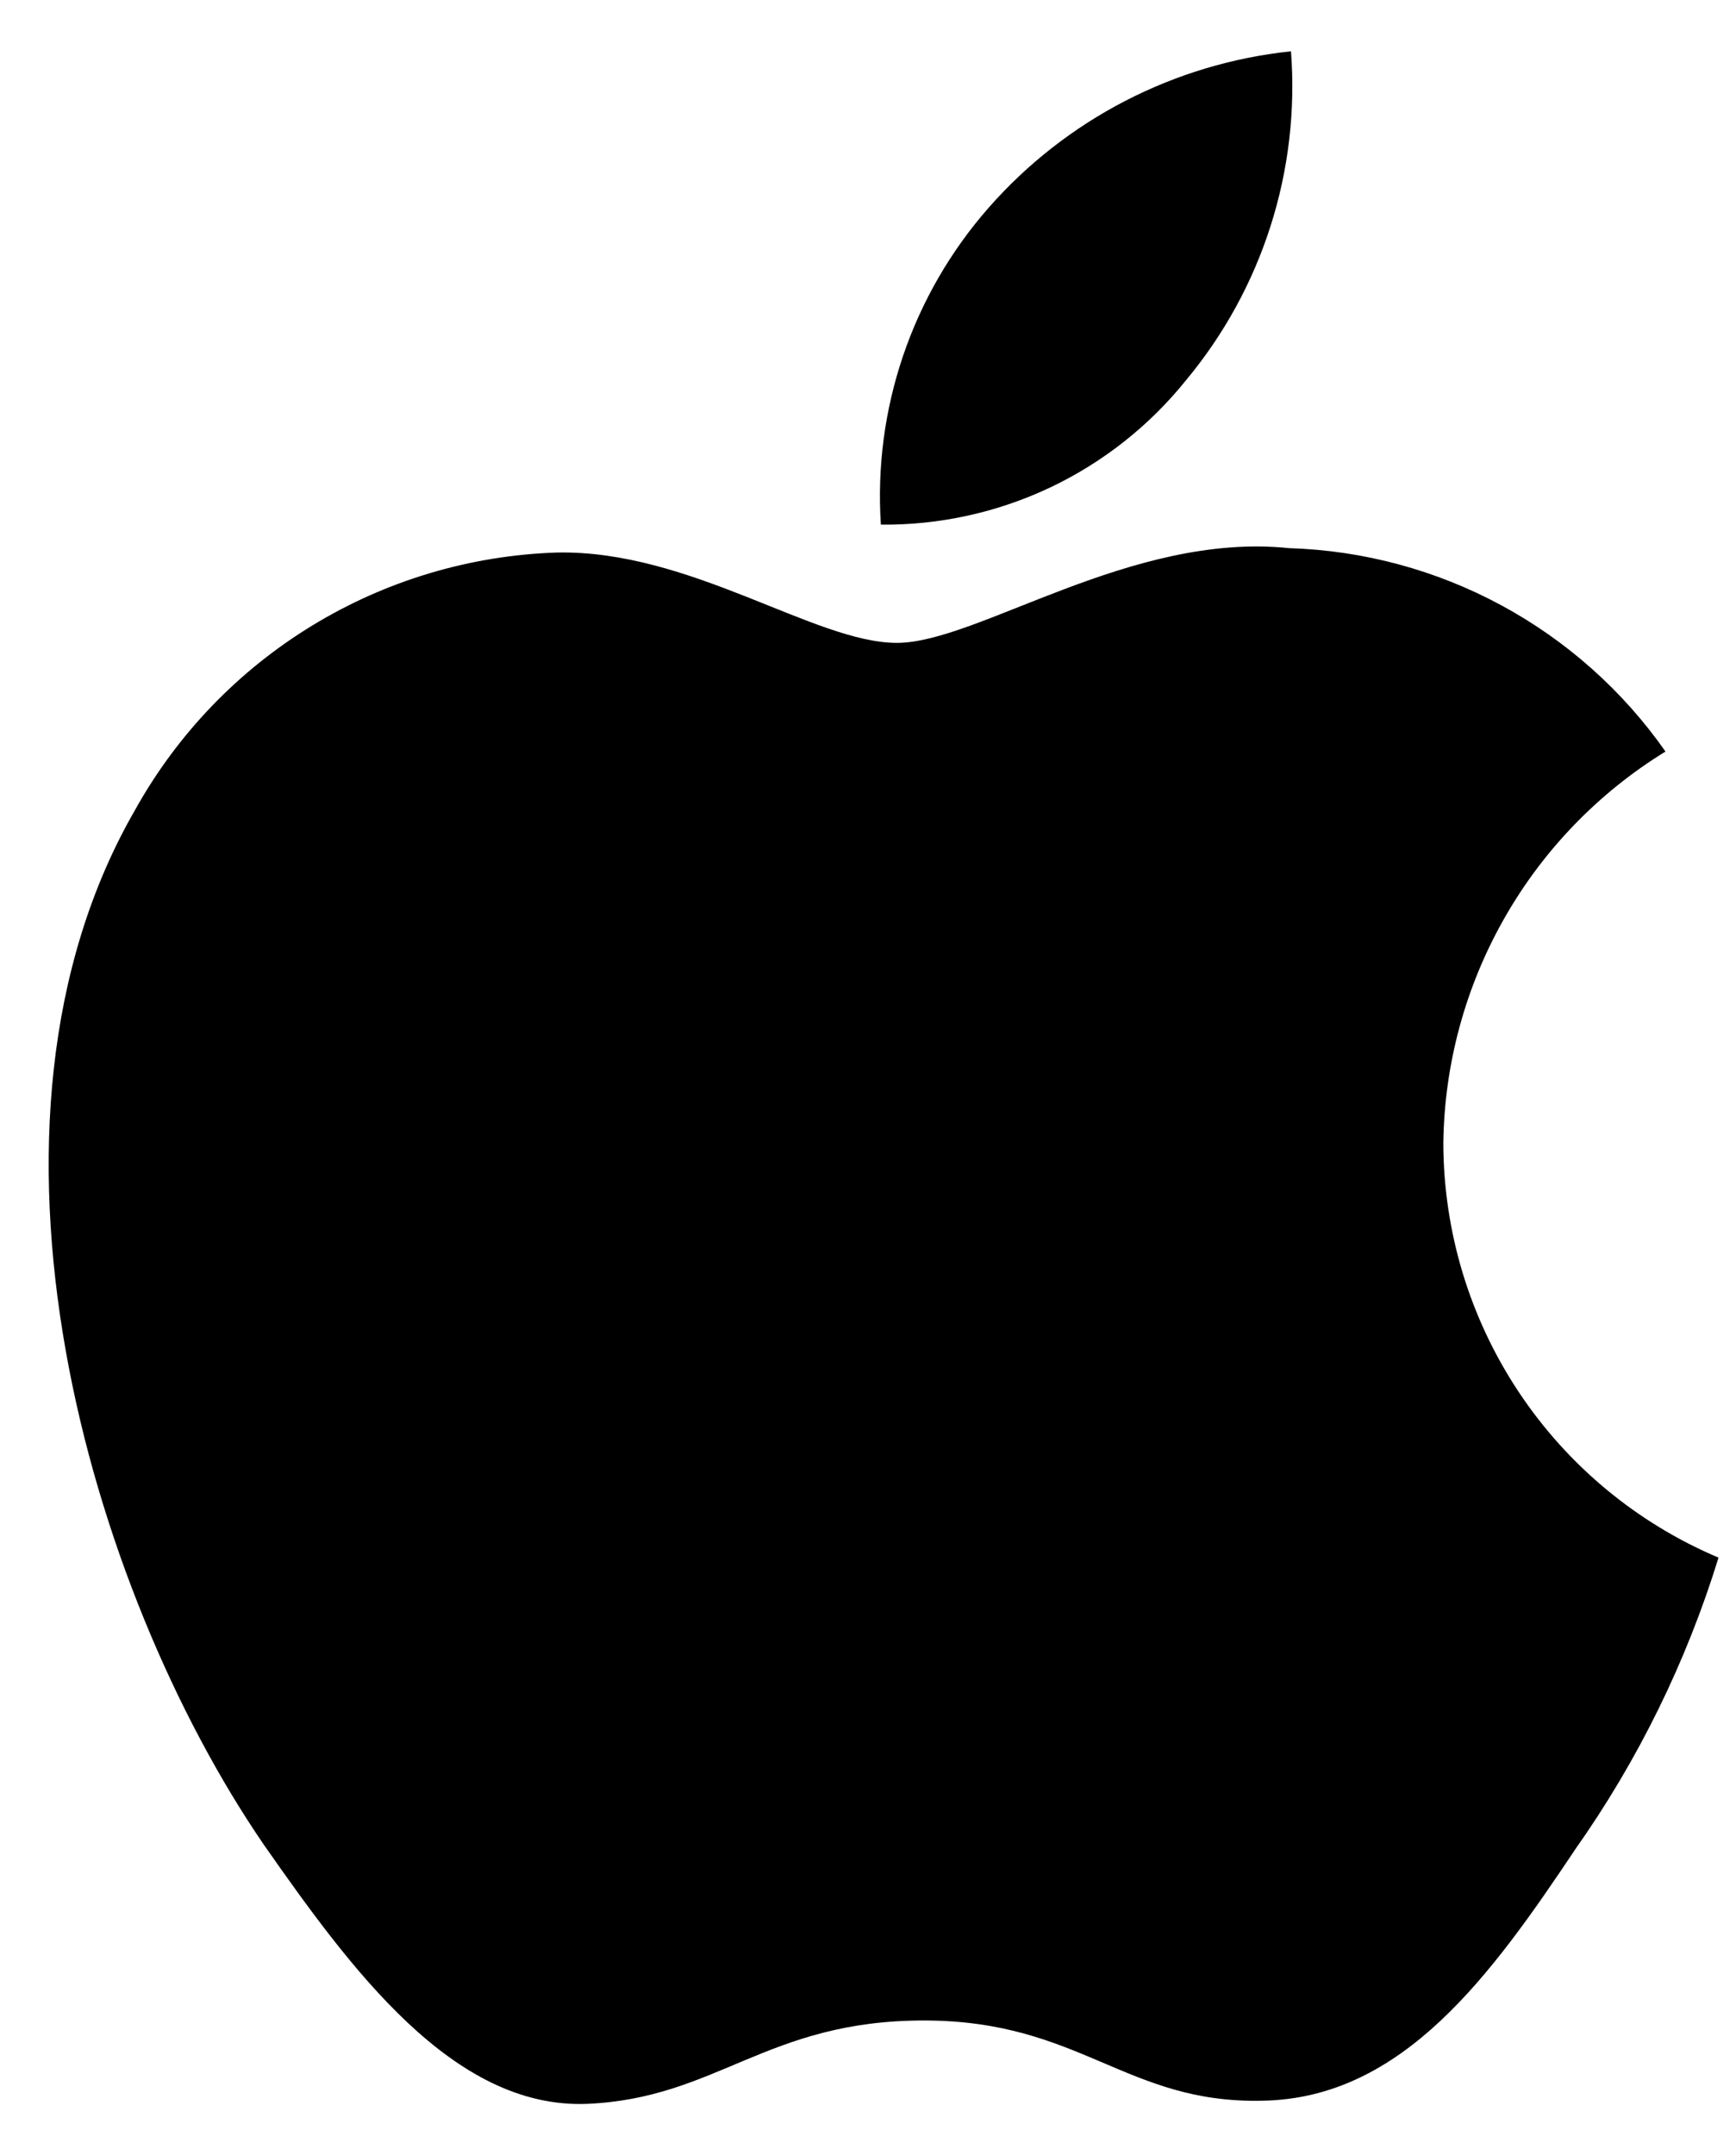
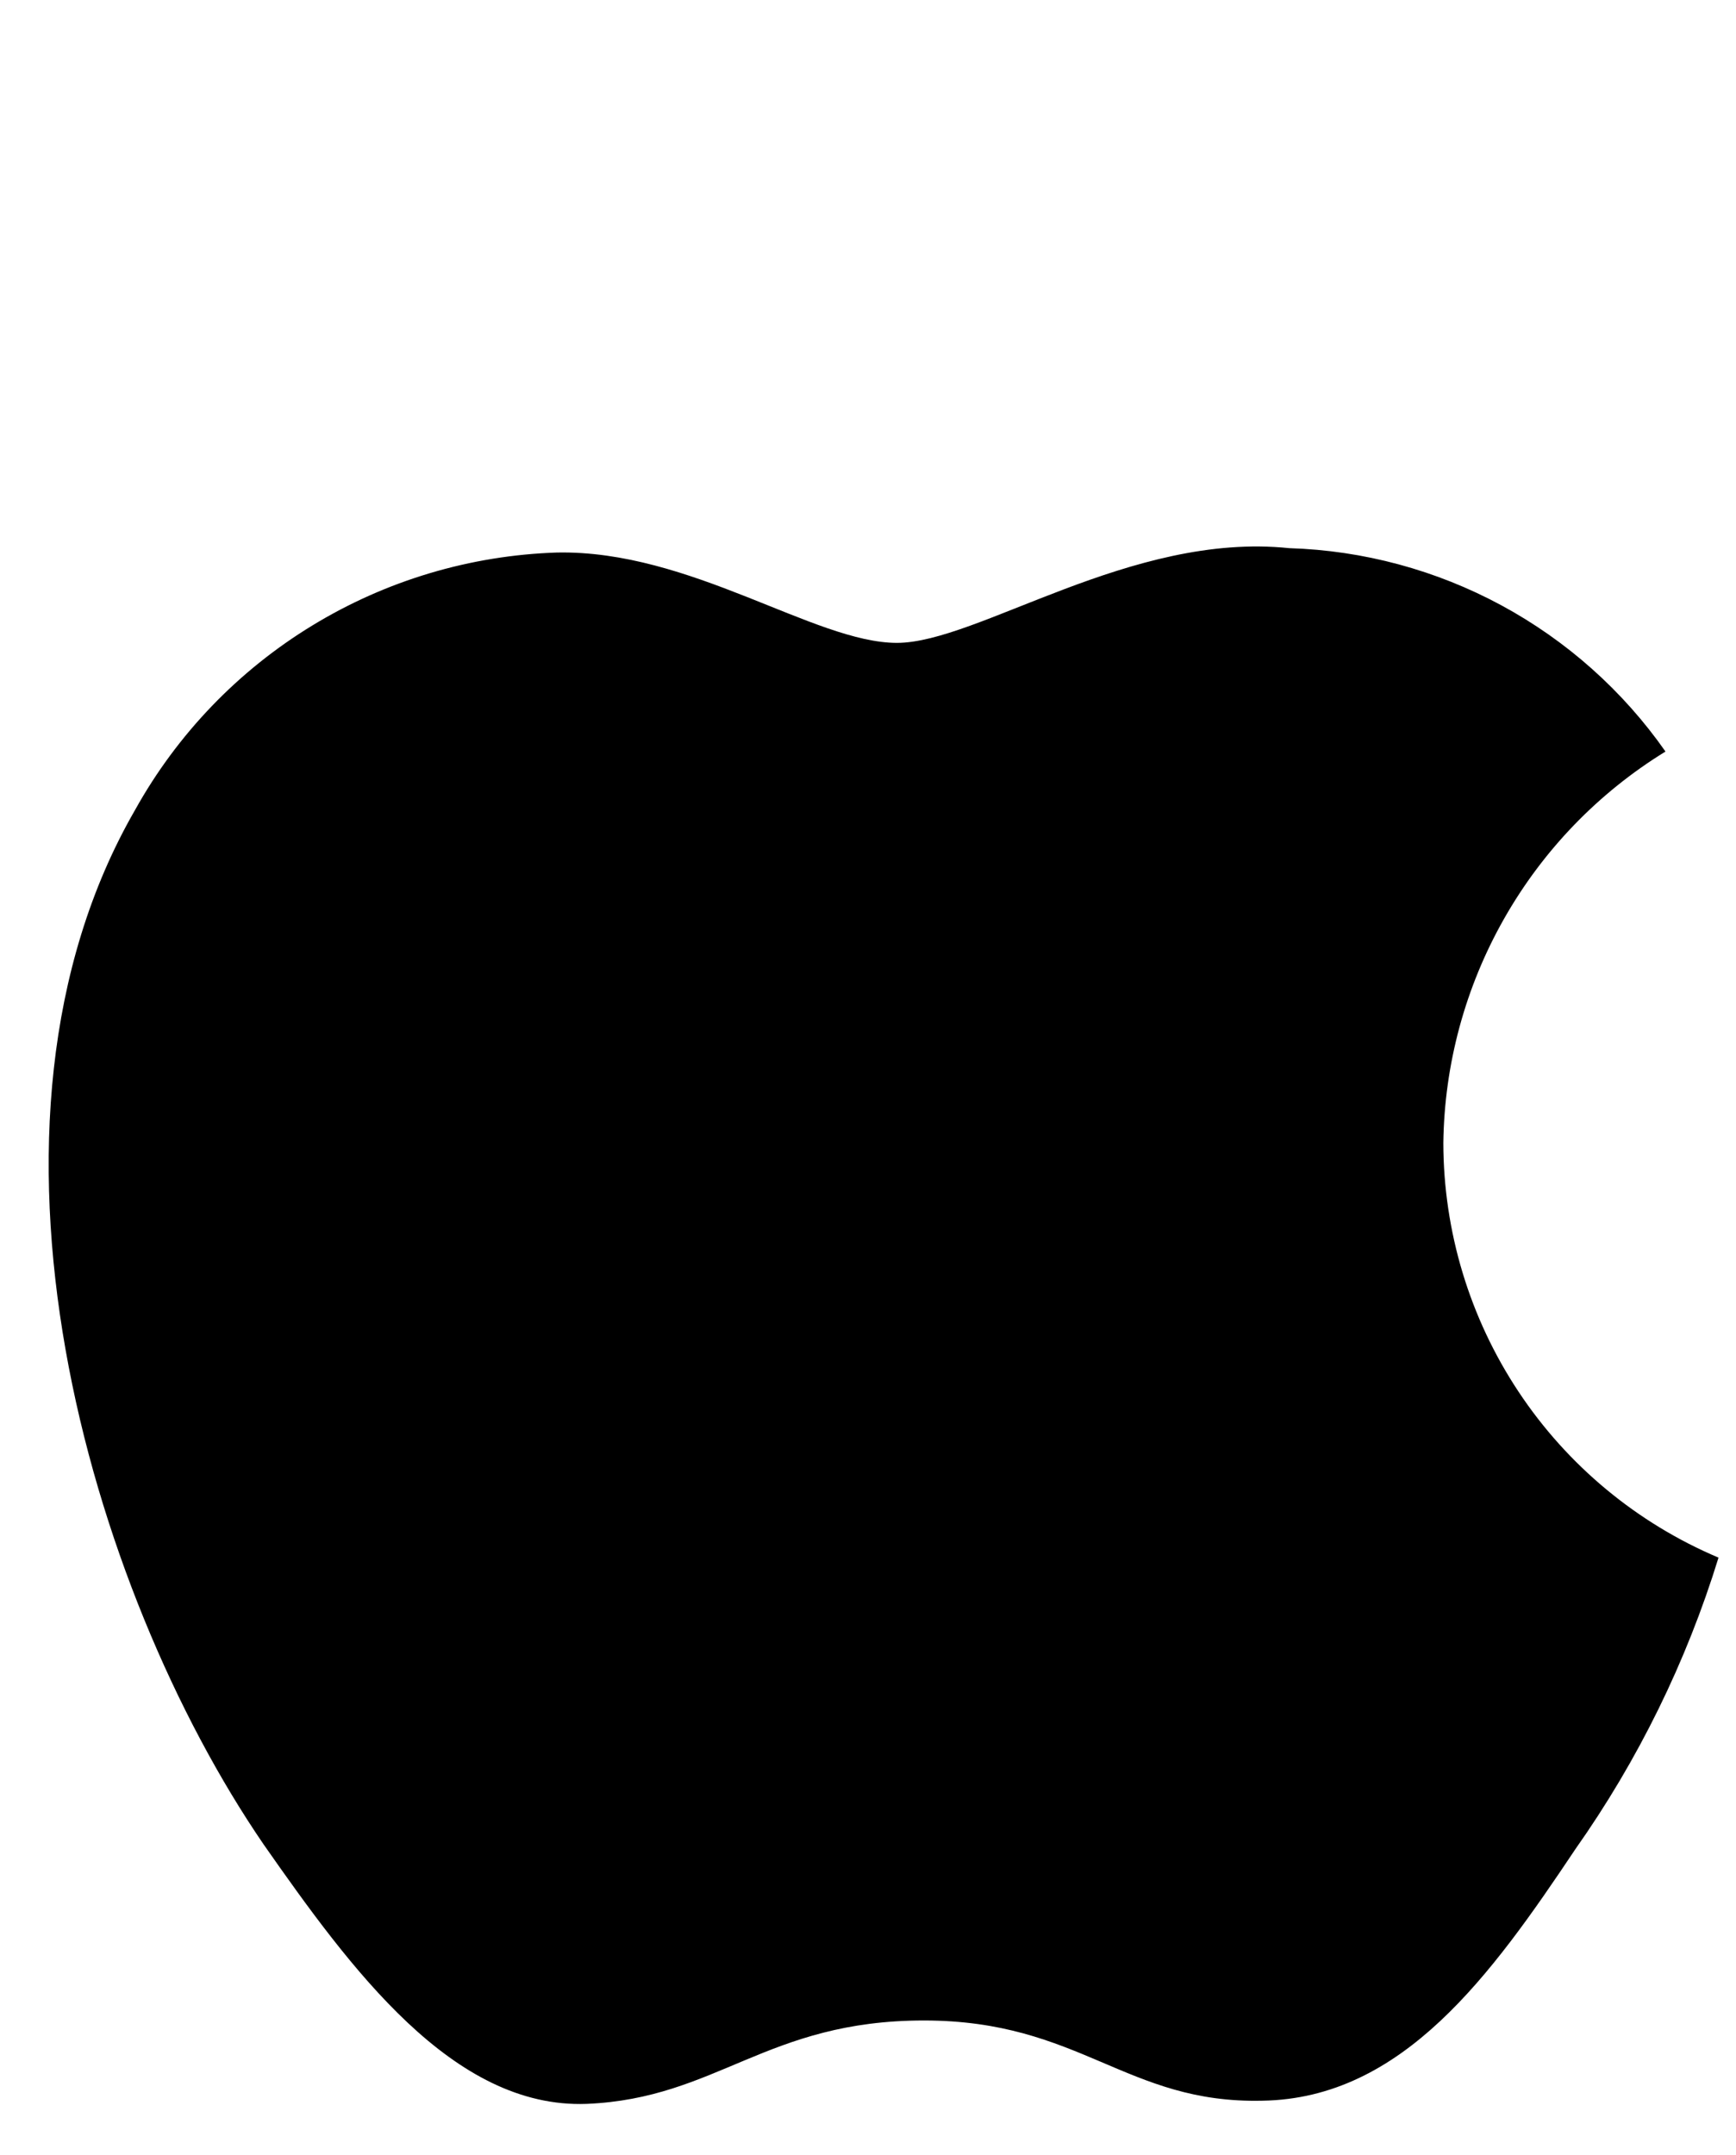
<svg xmlns="http://www.w3.org/2000/svg" width="29" height="36" viewBox="0 0 29 36" fill="none">
  <path d="M24.111 19.09C24.128 17.776 24.477 16.488 25.126 15.345C25.775 14.201 26.702 13.241 27.822 12.553C27.111 11.537 26.172 10.701 25.081 10.111C23.991 9.522 22.777 9.194 21.538 9.156C18.894 8.878 16.331 10.738 14.983 10.738C13.61 10.738 11.536 9.183 9.302 9.229C7.857 9.276 6.449 9.696 5.215 10.449C3.981 11.201 2.962 12.261 2.259 13.524C-0.786 18.796 1.486 26.544 4.403 30.806C5.862 32.892 7.568 35.223 9.799 35.141C11.983 35.05 12.799 33.748 15.435 33.748C18.047 33.748 18.812 35.141 21.089 35.088C23.432 35.05 24.909 32.992 26.317 30.886C27.366 29.399 28.172 27.756 28.708 26.017C27.346 25.441 26.184 24.477 25.367 23.245C24.55 22.014 24.113 20.568 24.111 19.09V19.09Z" fill="black" />
-   <path d="M19.811 6.353C21.089 4.819 21.718 2.848 21.566 0.857C19.613 1.062 17.81 1.995 16.515 3.47C15.882 4.191 15.397 5.029 15.088 5.937C14.779 6.845 14.652 7.805 14.715 8.763C15.691 8.773 16.657 8.561 17.54 8.144C18.422 7.726 19.199 7.114 19.811 6.353Z" fill="black" />
</svg>